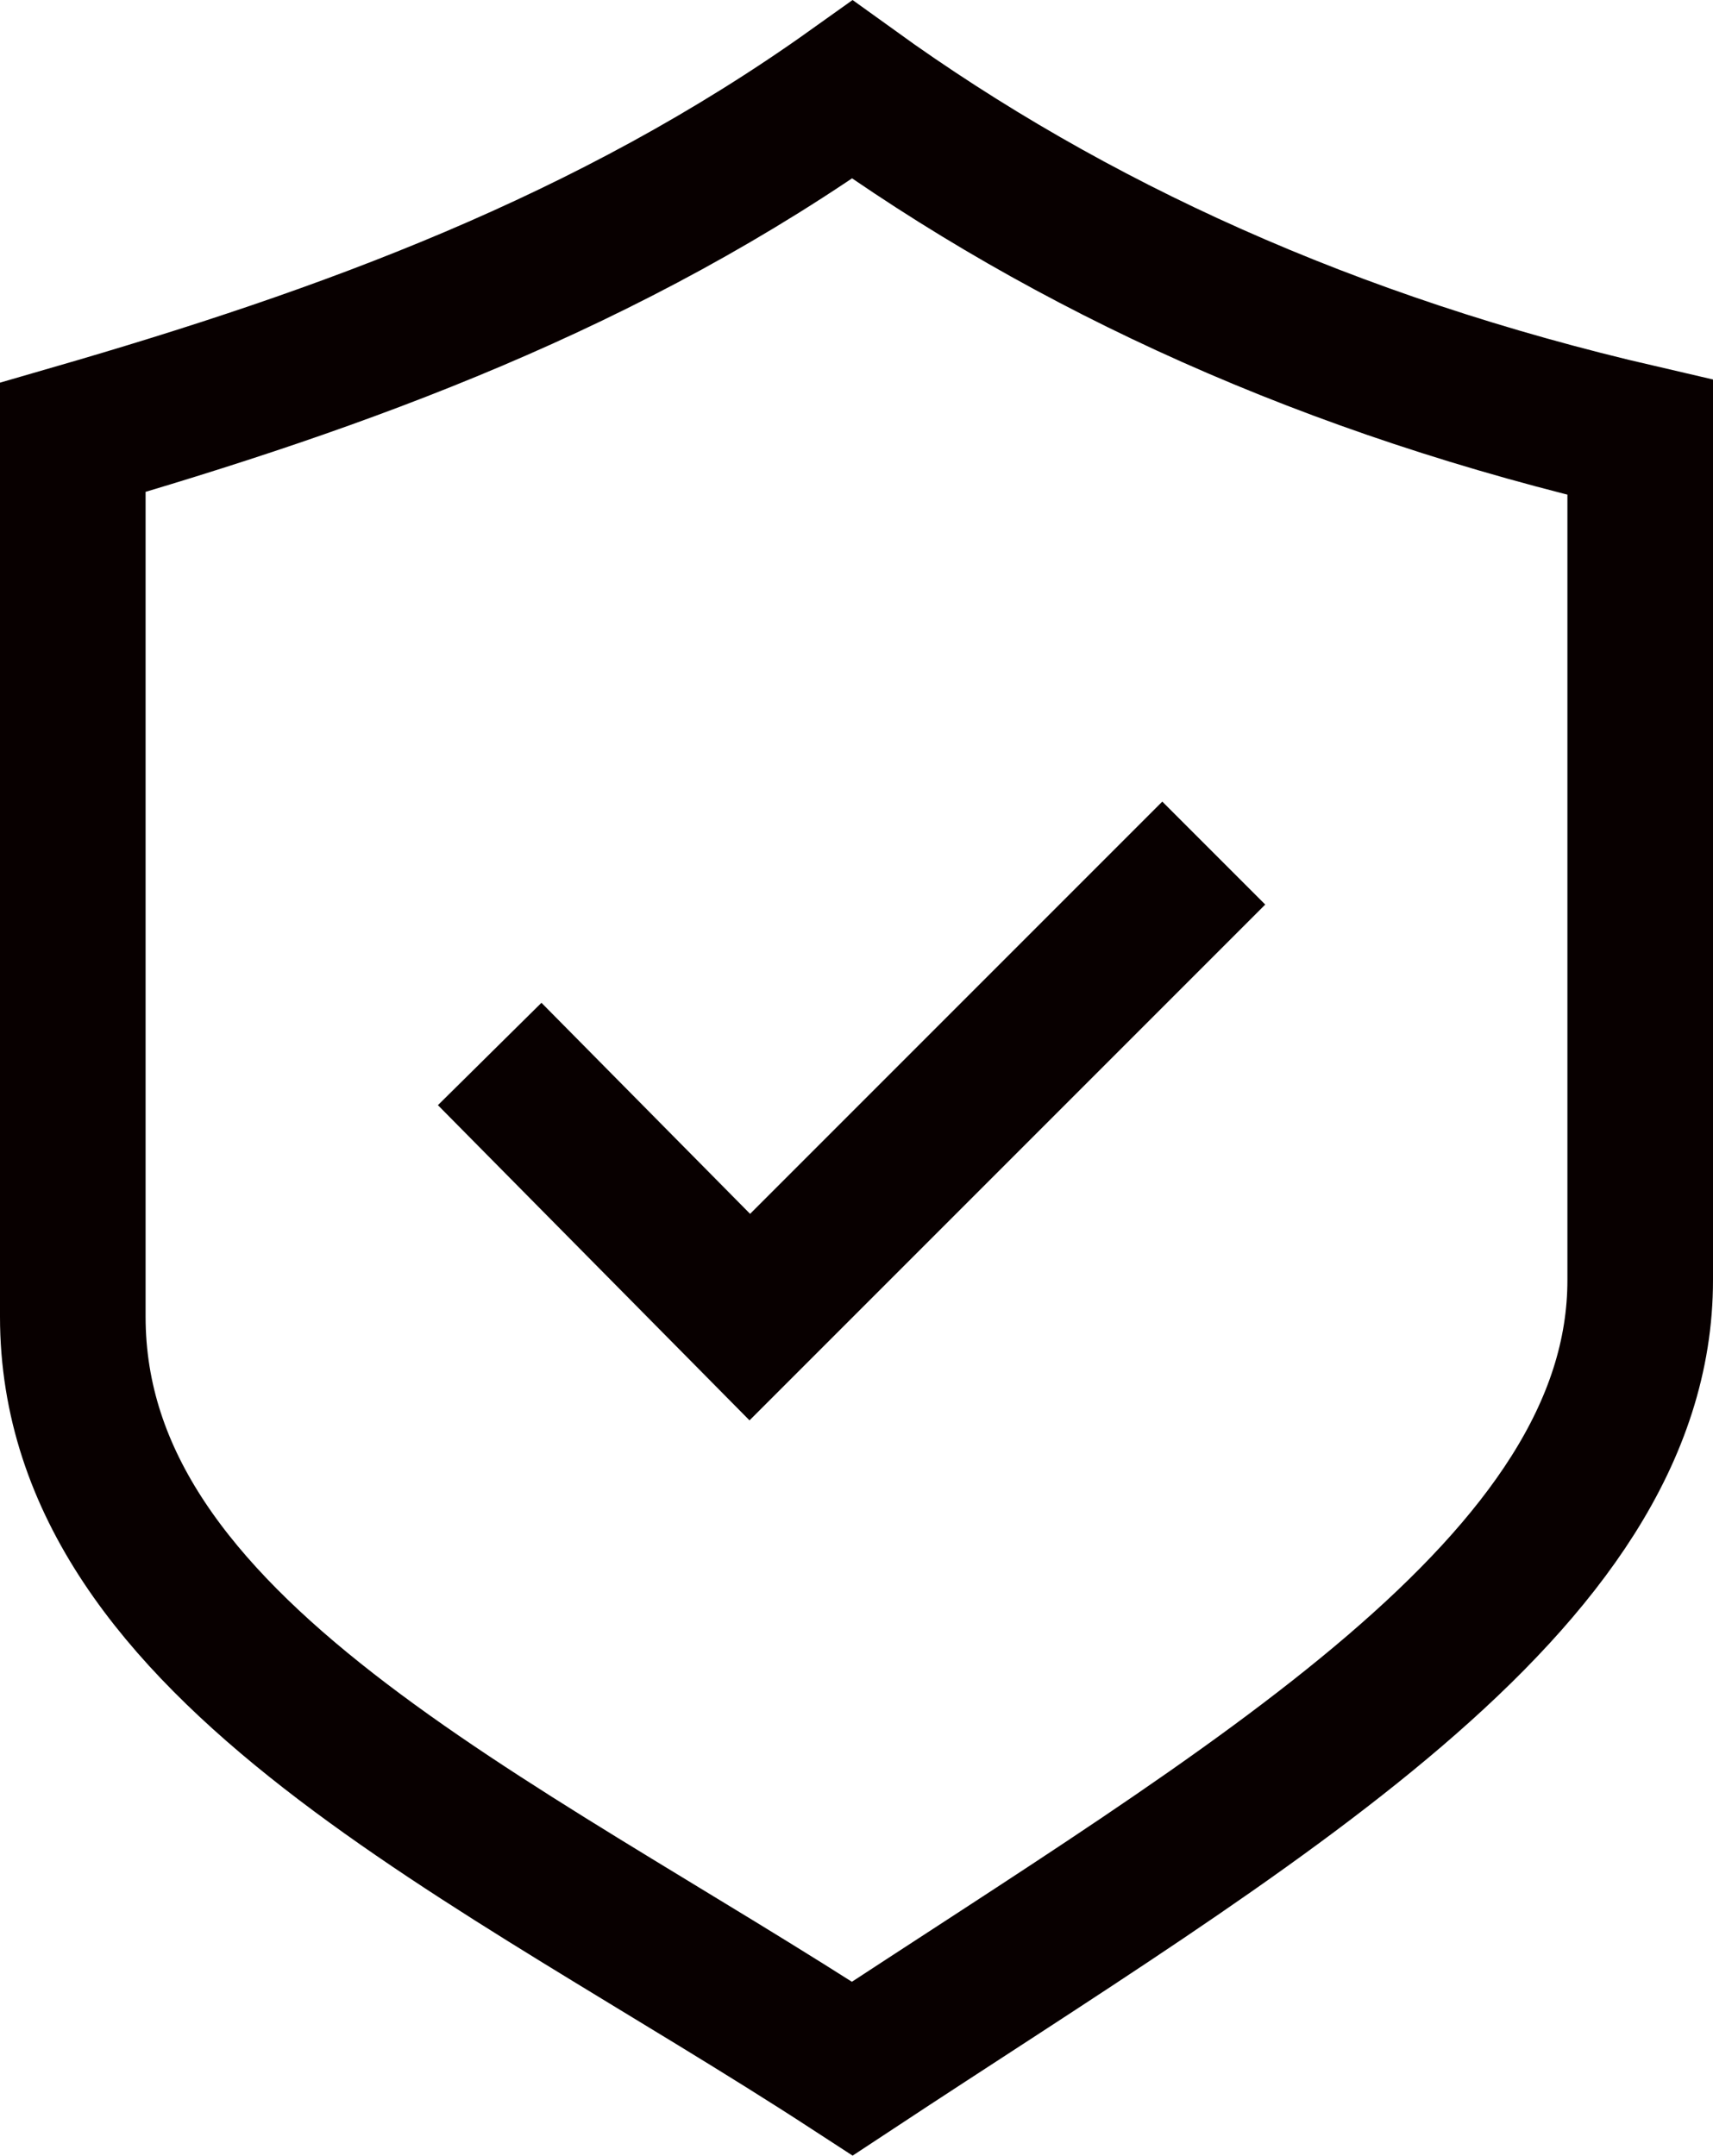
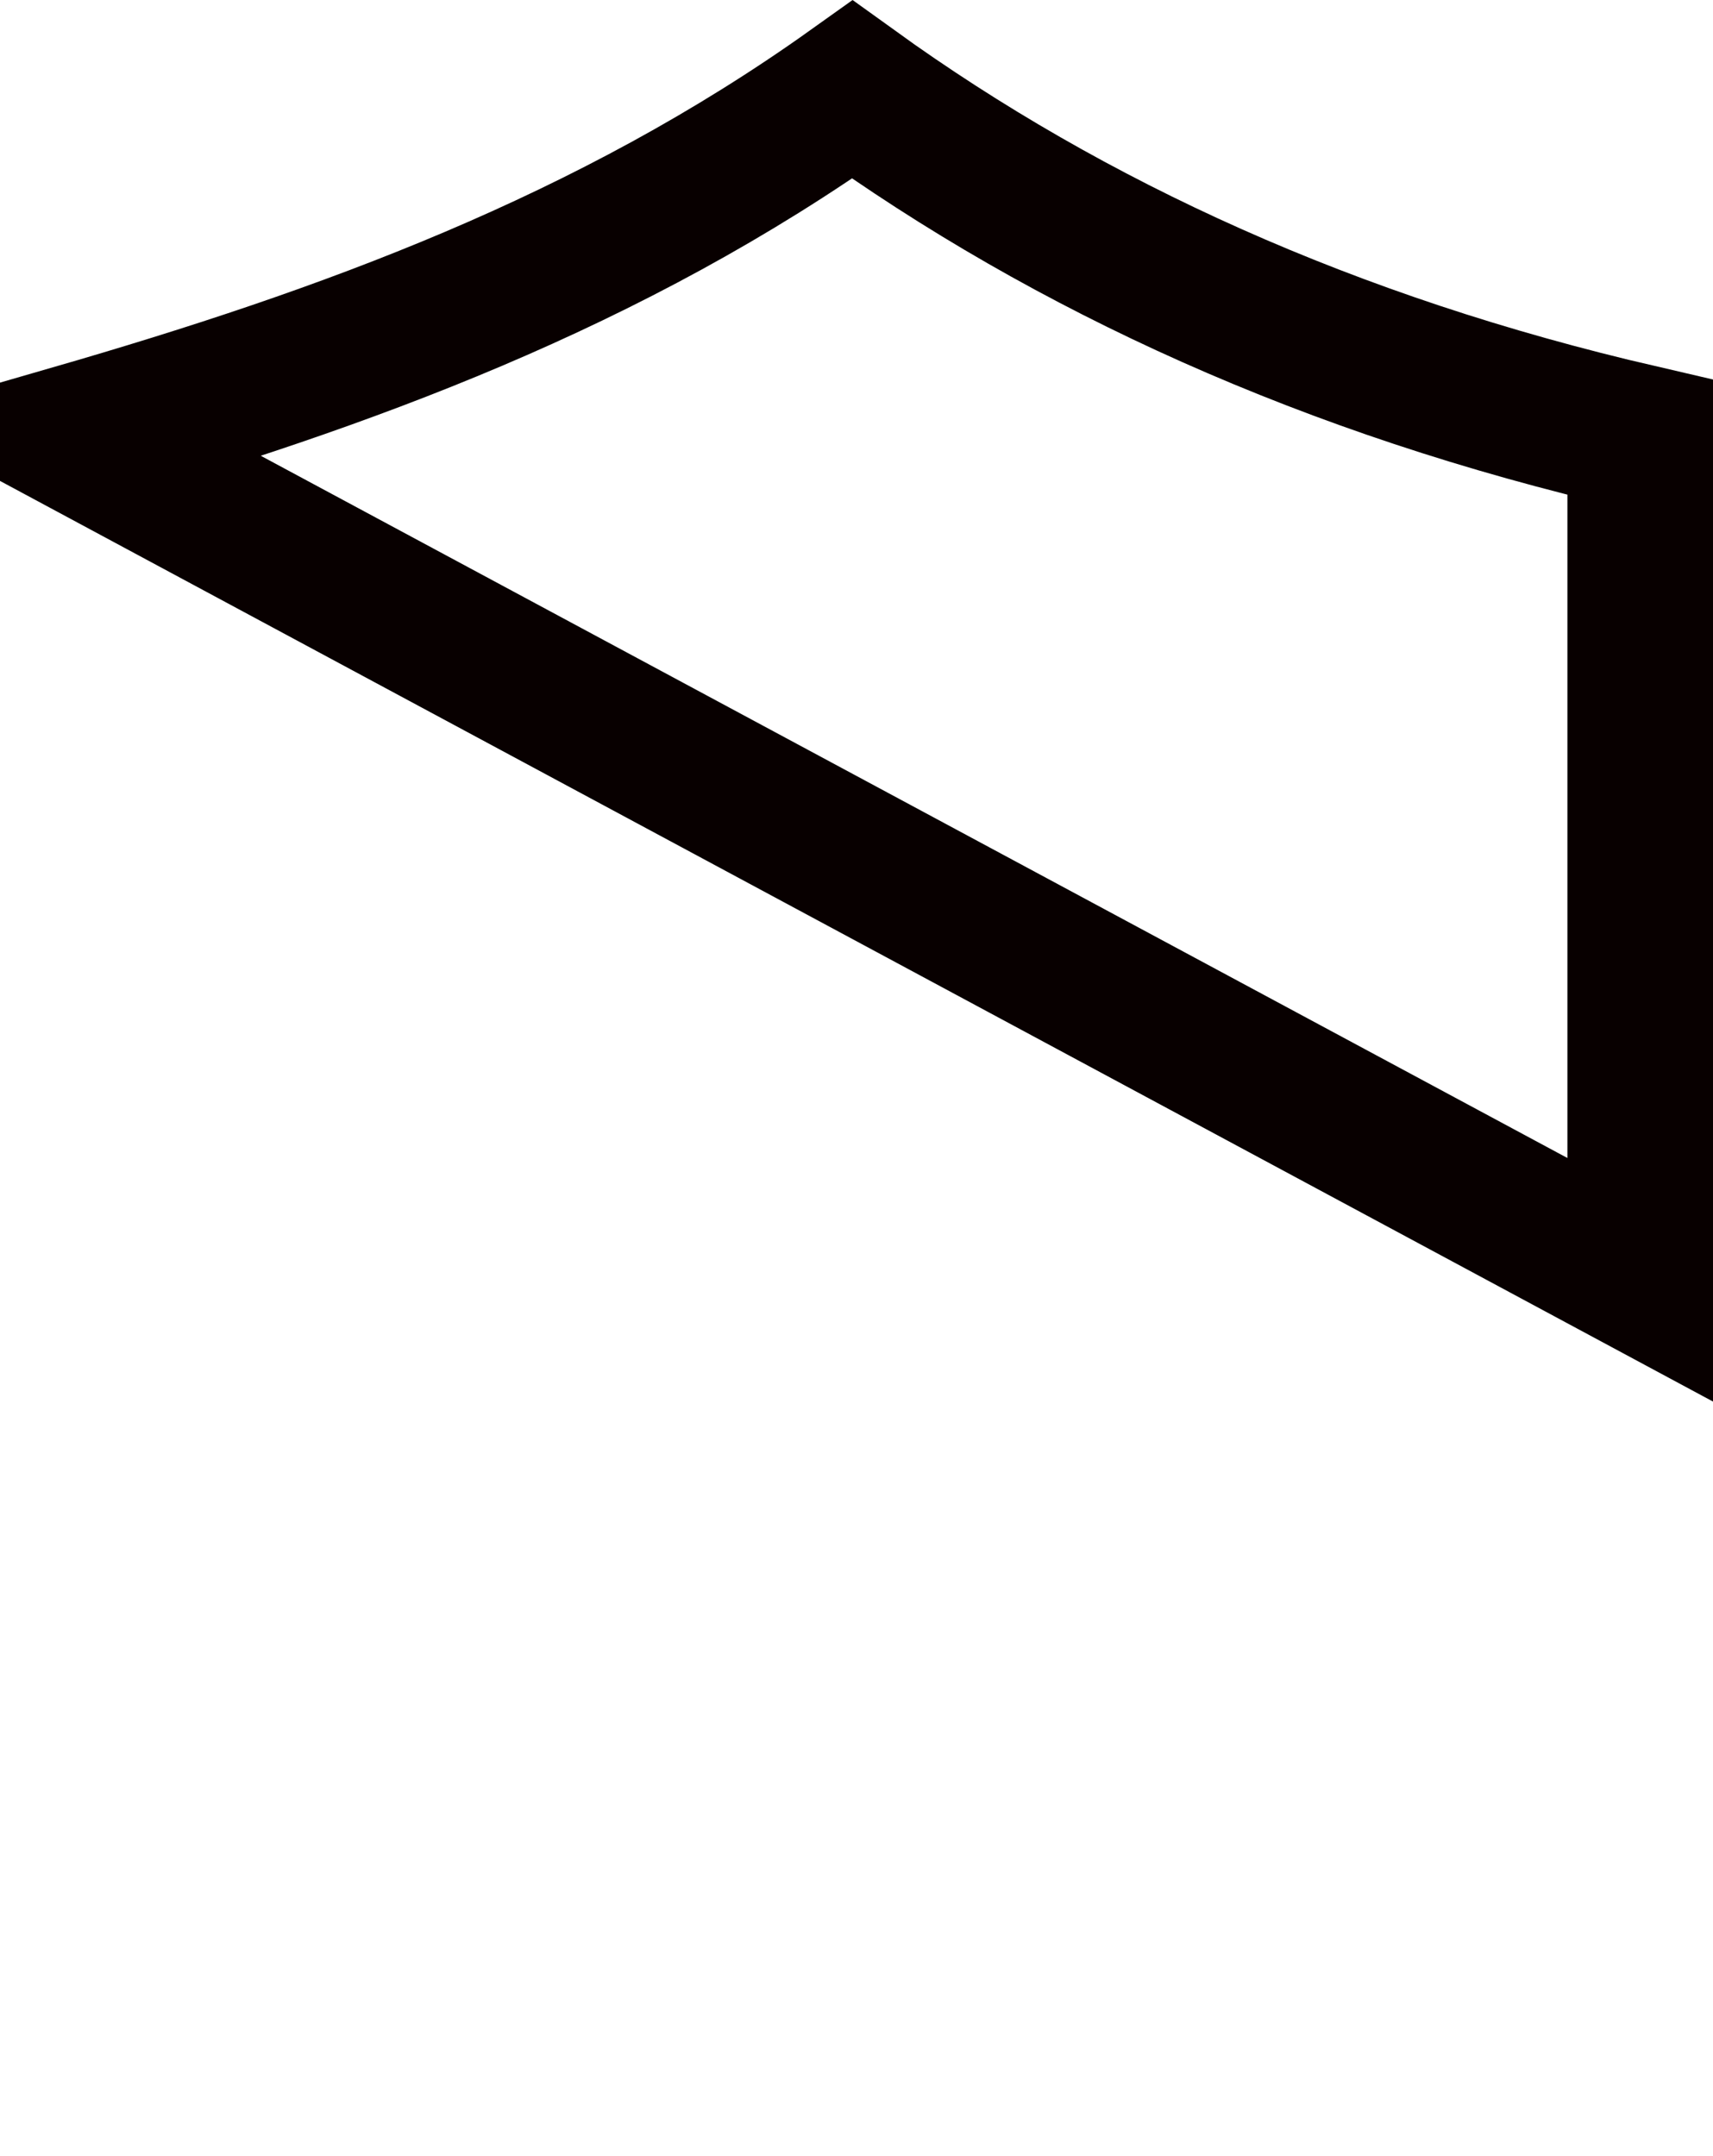
<svg xmlns="http://www.w3.org/2000/svg" xmlns:ns1="http://sodipodi.sourceforge.net/DTD/sodipodi-0.dtd" xmlns:ns2="http://www.inkscape.org/namespaces/inkscape" version="1.1" id="svg2" width="35.297" height="44.411" viewBox="0 0 35.297 44.411" ns1:docname="icon_assurance.svg" ns2:version="1.2.2 (b0a8486541, 2022-12-01)">
  <defs id="defs6" />
  <ns1:namedview id="namedview4" pagecolor="#ffffff" bordercolor="#666666" borderopacity="1.0" ns2:showpageshadow="2" ns2:pageopacity="0.0" ns2:pagecheckerboard="0" ns2:deskcolor="#d1d1d1" showgrid="false" ns2:zoom="8.007978" ns2:cx="16.983064" ns2:cy="31.531056" ns2:window-width="1366" ns2:window-height="742" ns2:window-x="0" ns2:window-y="24" ns2:window-maximized="1" ns2:current-layer="g8" />
  <g ns2:groupmode="layer" ns2:label="Image" id="g8" transform="translate(-68.957,-14.147)">
-     <path style="fill:none;fill-opacity:1;stroke:#080000;stroke-width:3;stroke-linecap:butt;stroke-linejoin:miter;stroke-dasharray:none;stroke-opacity:1" d="m 70.457,23.158 c 5.591,-1.618 11.068,-3.603 16.063,-7.165 4.499,3.243 9.85,5.688 16.234,7.165 V 40.513 C 102.76,46.802 94.677,51.384 86.52,56.764 79.159,51.973 70.457,48.166 70.457,41.273 Z" id="path999" ns1:nodetypes="ccccccc" />
-     <path style="fill:none;stroke:#080000;stroke-width:3;stroke-linecap:butt;stroke-linejoin:miter;stroke-dasharray:none;stroke-opacity:1" d="m 79.047,35.861 5.36,5.421 9.56,-9.56" id="path1001" ns1:nodetypes="ccc" />
+     <path style="fill:none;fill-opacity:1;stroke:#080000;stroke-width:3;stroke-linecap:butt;stroke-linejoin:miter;stroke-dasharray:none;stroke-opacity:1" d="m 70.457,23.158 c 5.591,-1.618 11.068,-3.603 16.063,-7.165 4.499,3.243 9.85,5.688 16.234,7.165 V 40.513 Z" id="path999" ns1:nodetypes="ccccccc" />
  </g>
</svg>